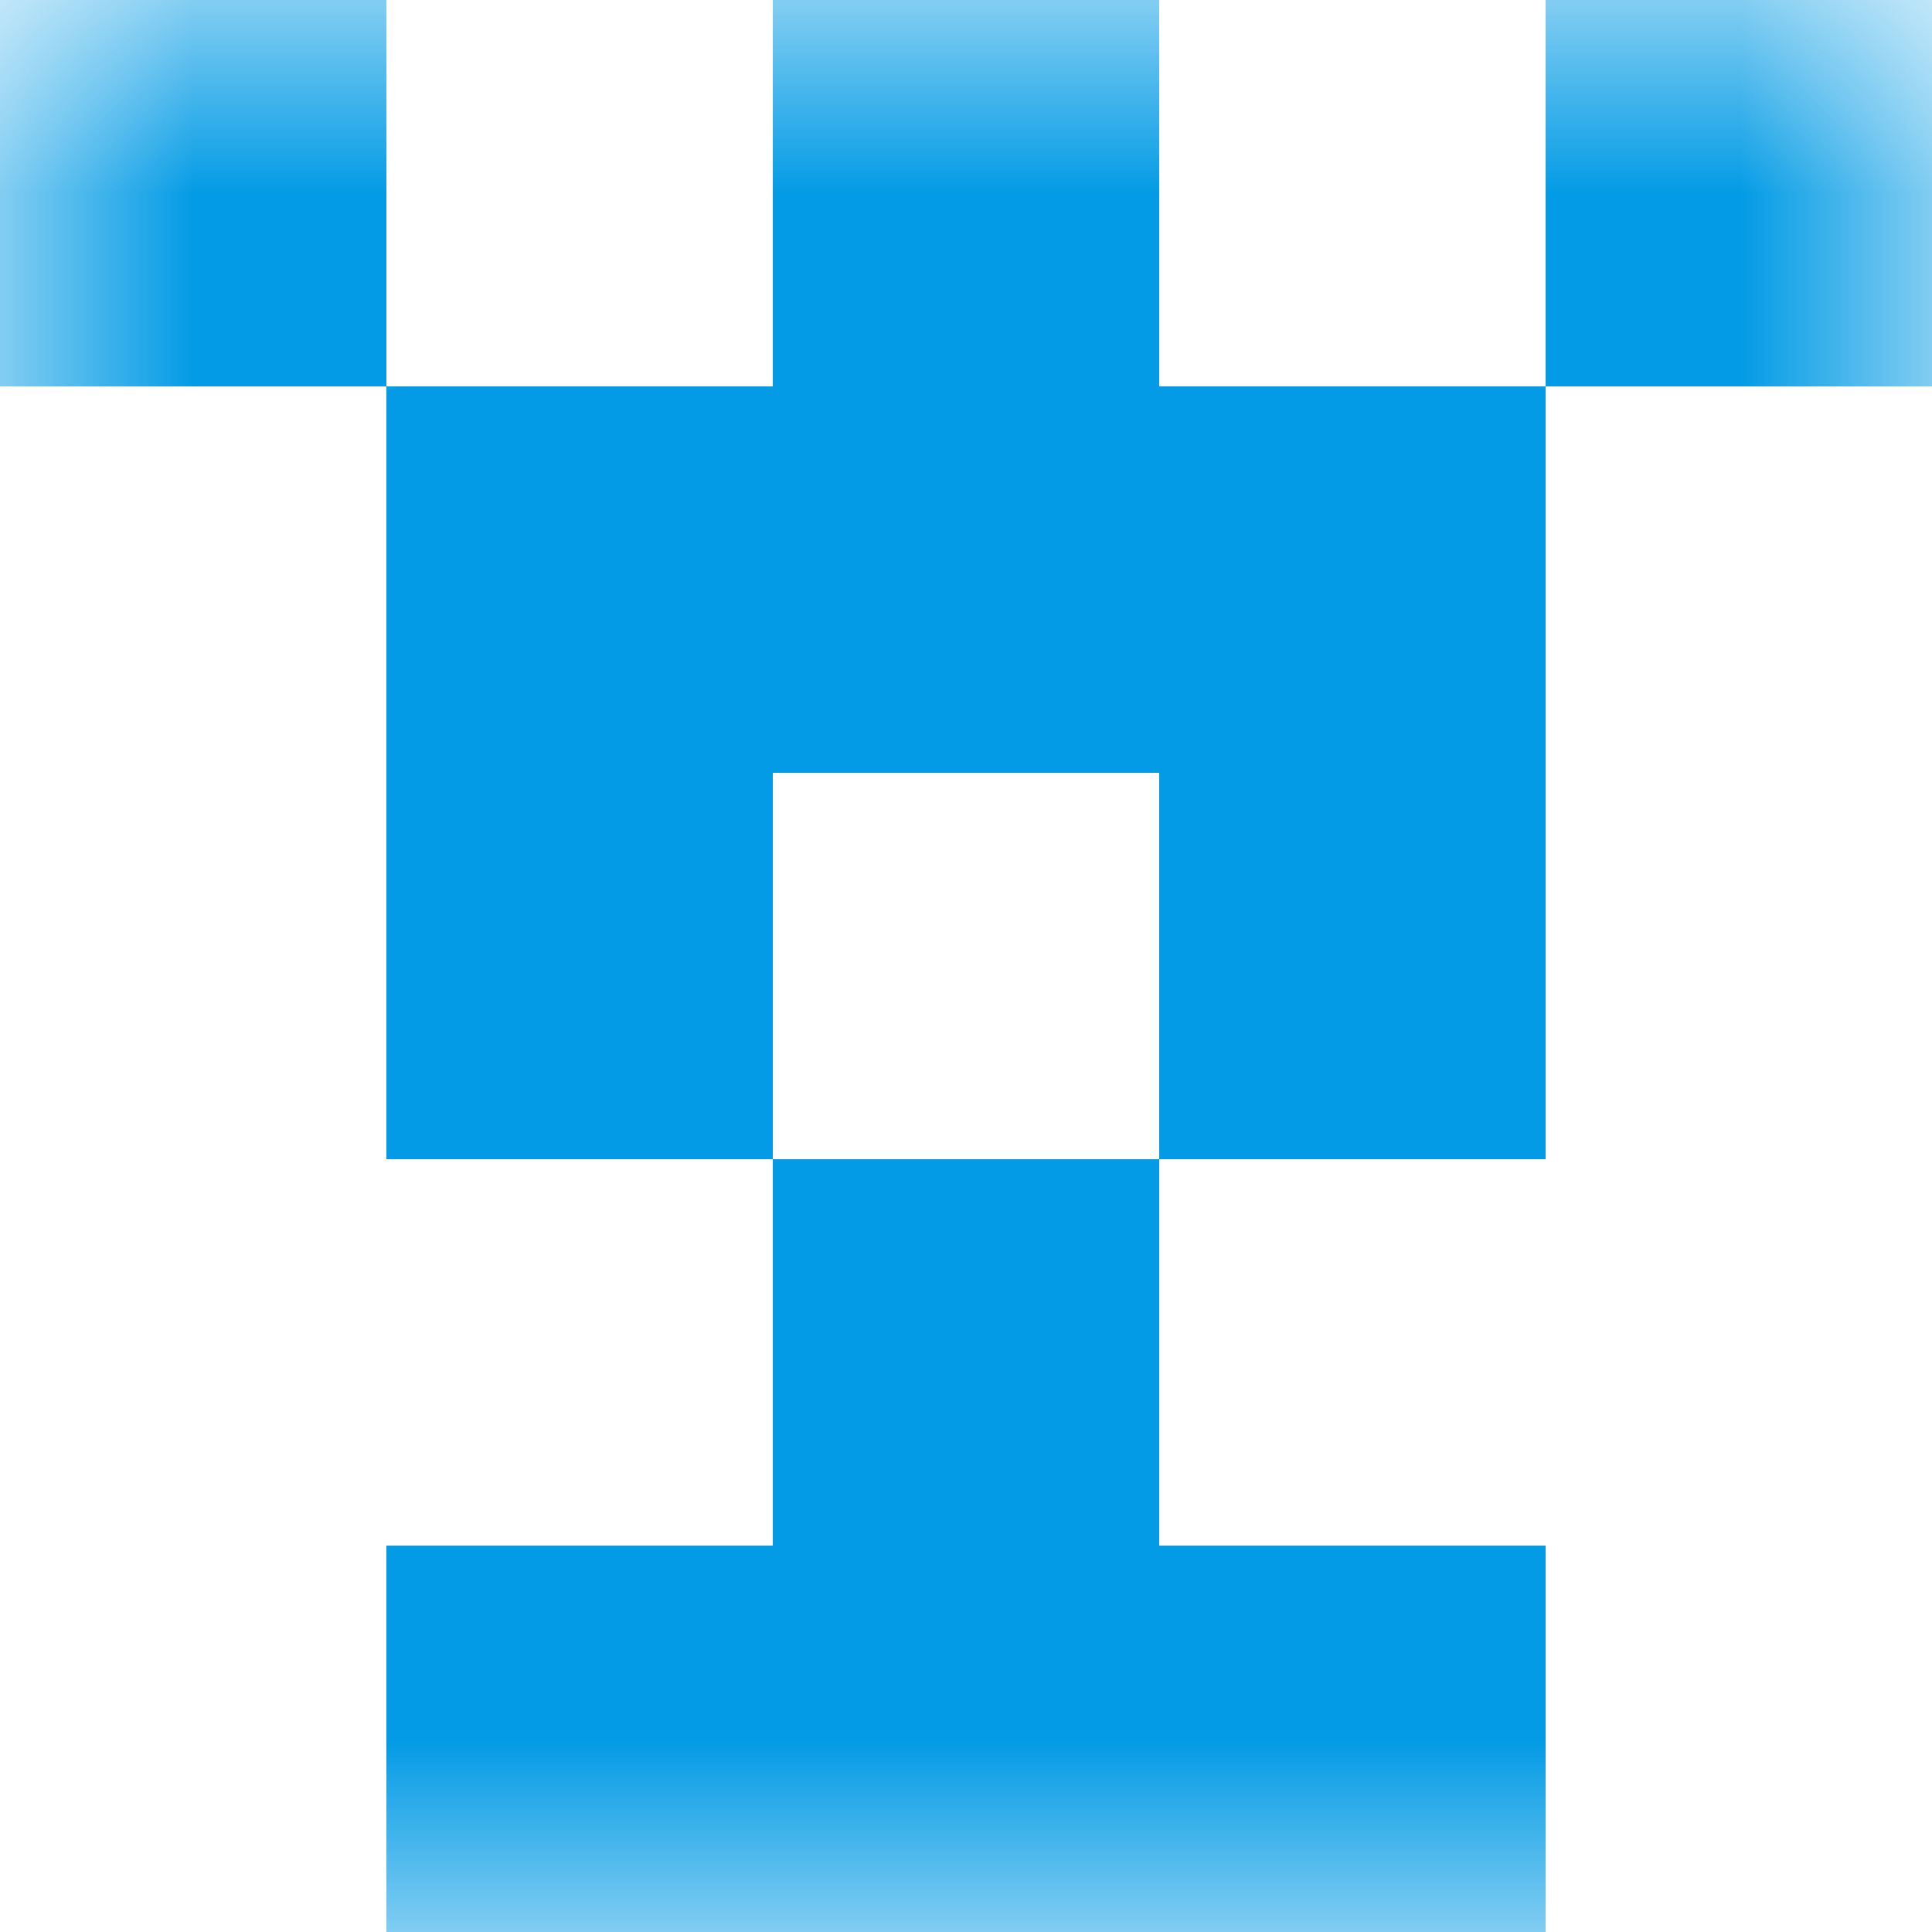
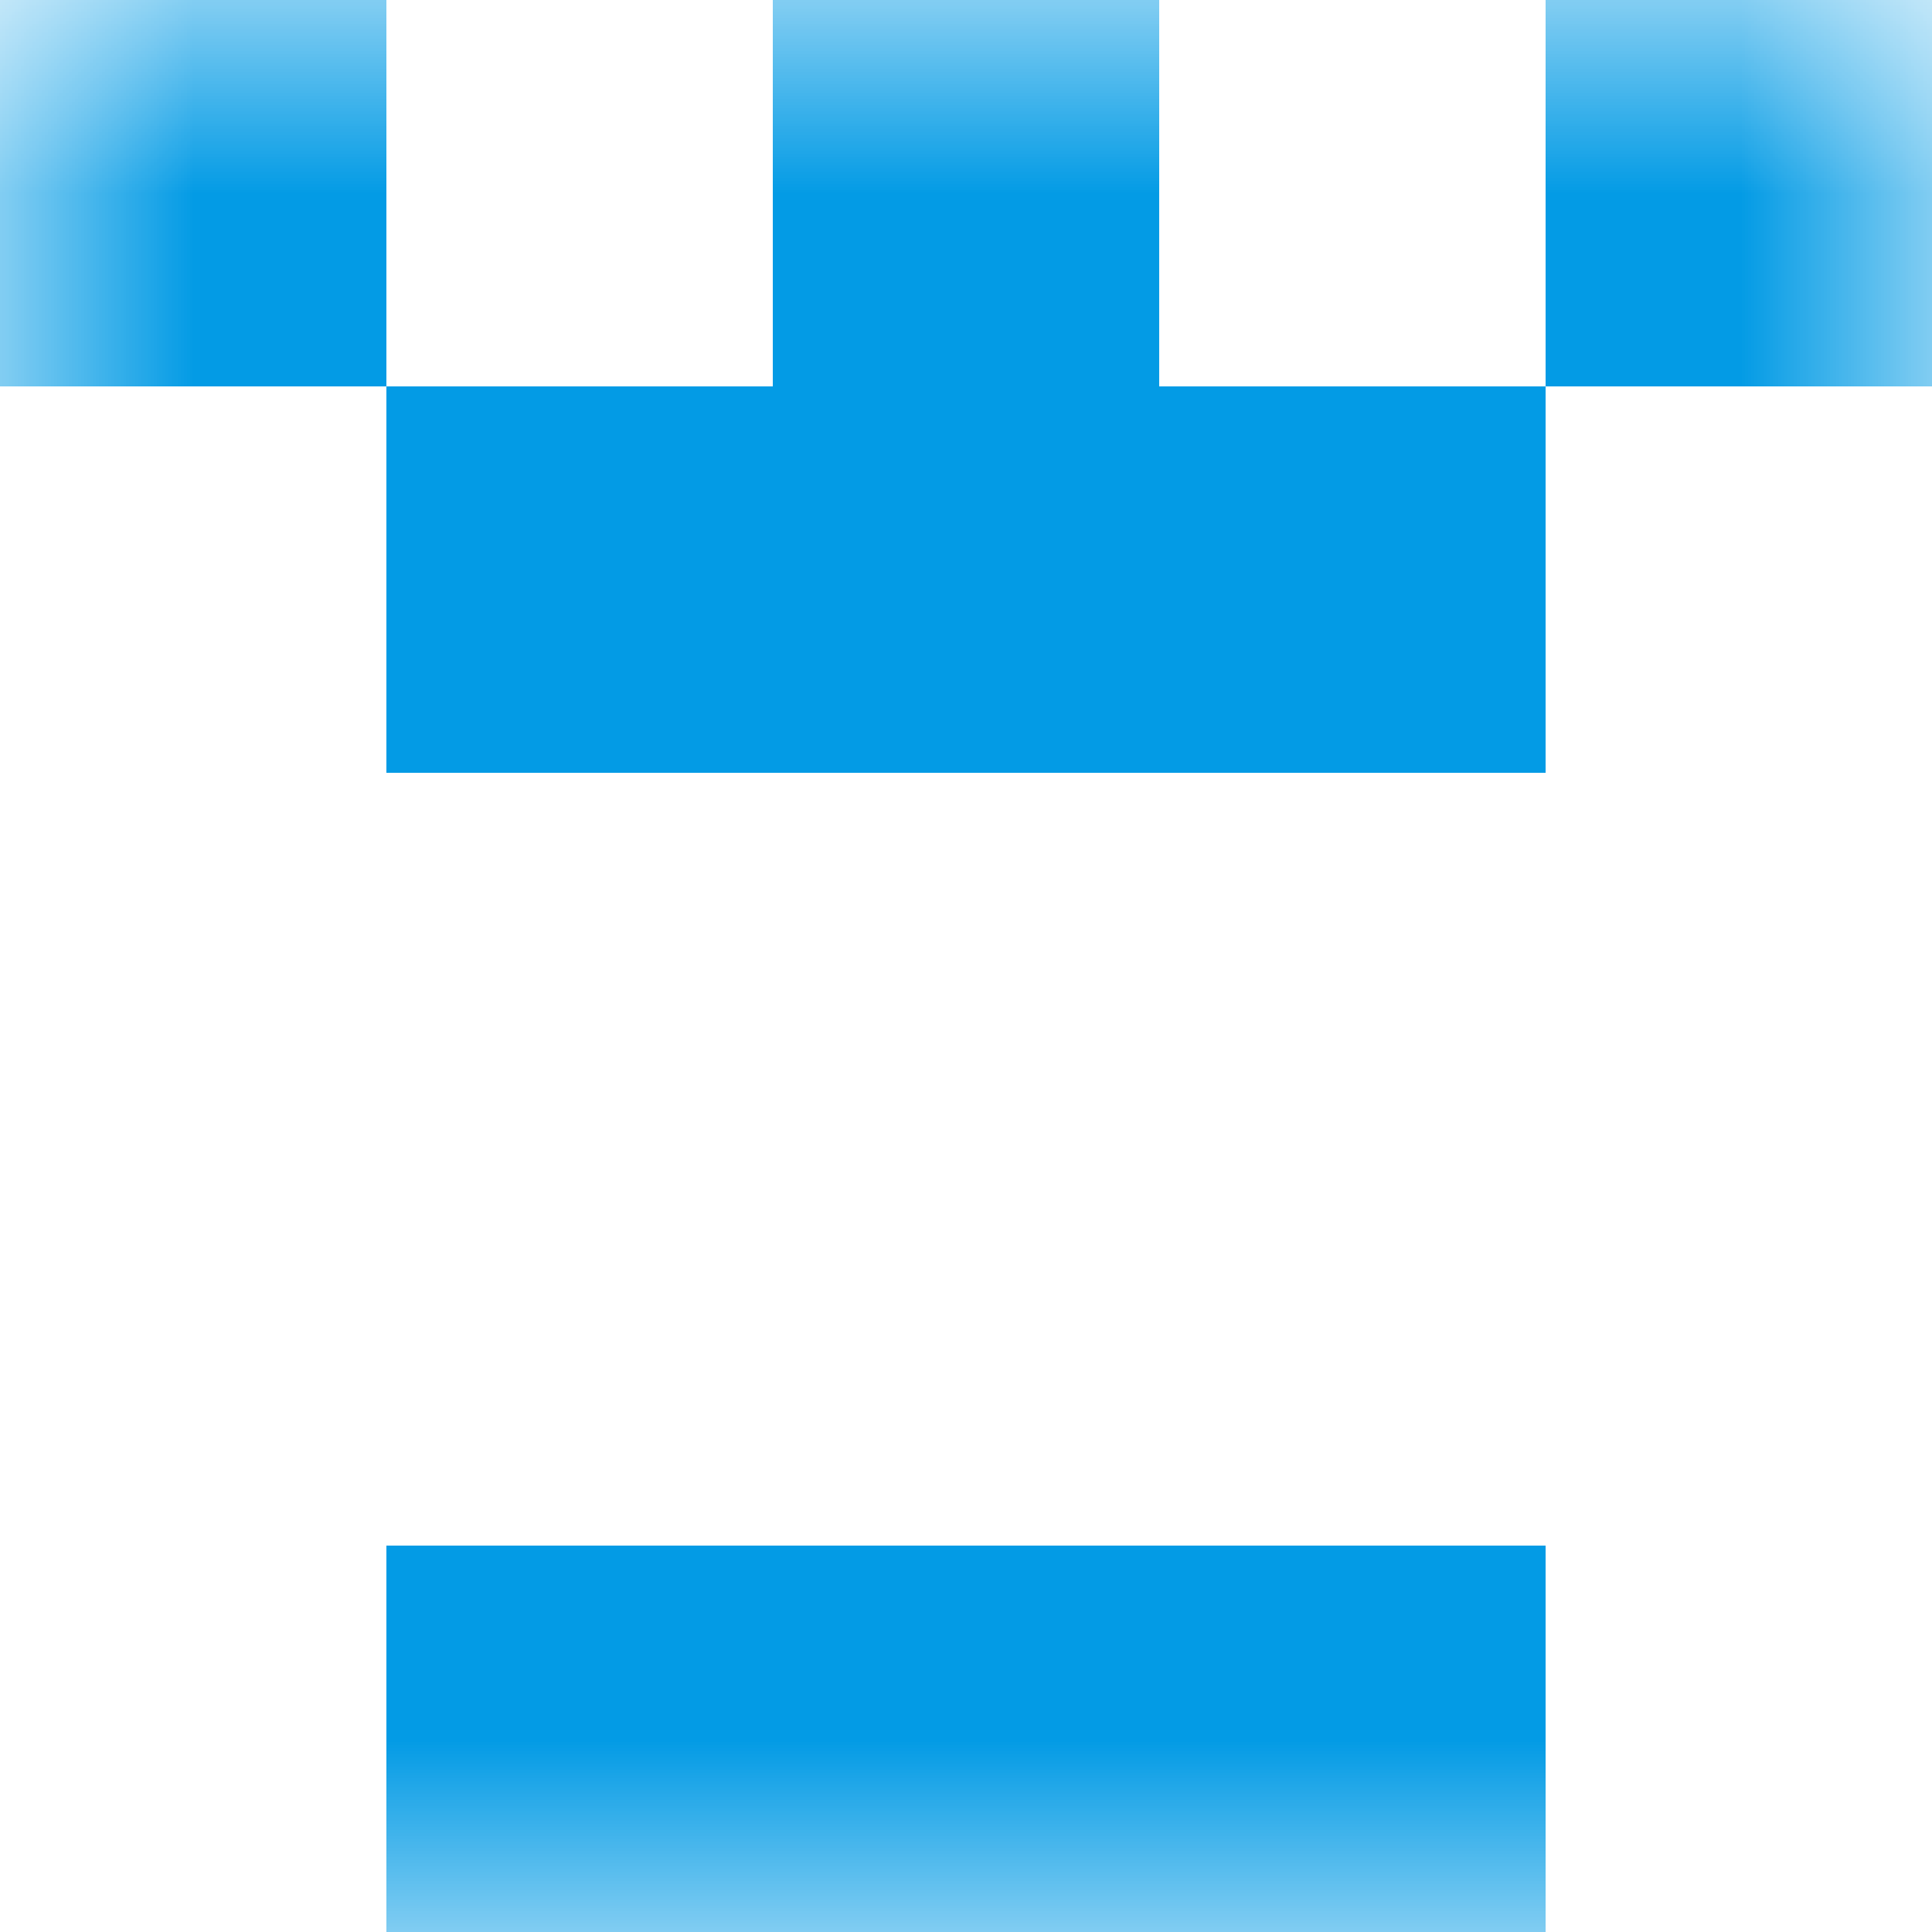
<svg xmlns="http://www.w3.org/2000/svg" viewBox="0 0 5 5" fill="none" shape-rendering="crispEdges">
  <mask id="viewboxMask">
    <rect width="5" height="5" rx="0" ry="0" x="0" y="0" fill="#fff" />
  </mask>
  <g mask="url(#viewboxMask)">
    <path d="M0 0h1v1H0V0ZM4 0h1v1H4V0ZM3 0H2v1h1V0Z" fill="#039be5" />
    <path fill="#039be5" d="M1 1h3v1H1z" />
-     <path d="M2 2H1v1h1V2ZM4 2H3v1h1V2Z" fill="#039be5" />
-     <path fill="#039be5" d="M2 3h1v1H2z" />
-     <path fill="#039be5" d="M1 4h3v1H1z" />
+     <path fill="#039be5" d="M1 4h3v1H1" />
  </g>
</svg>